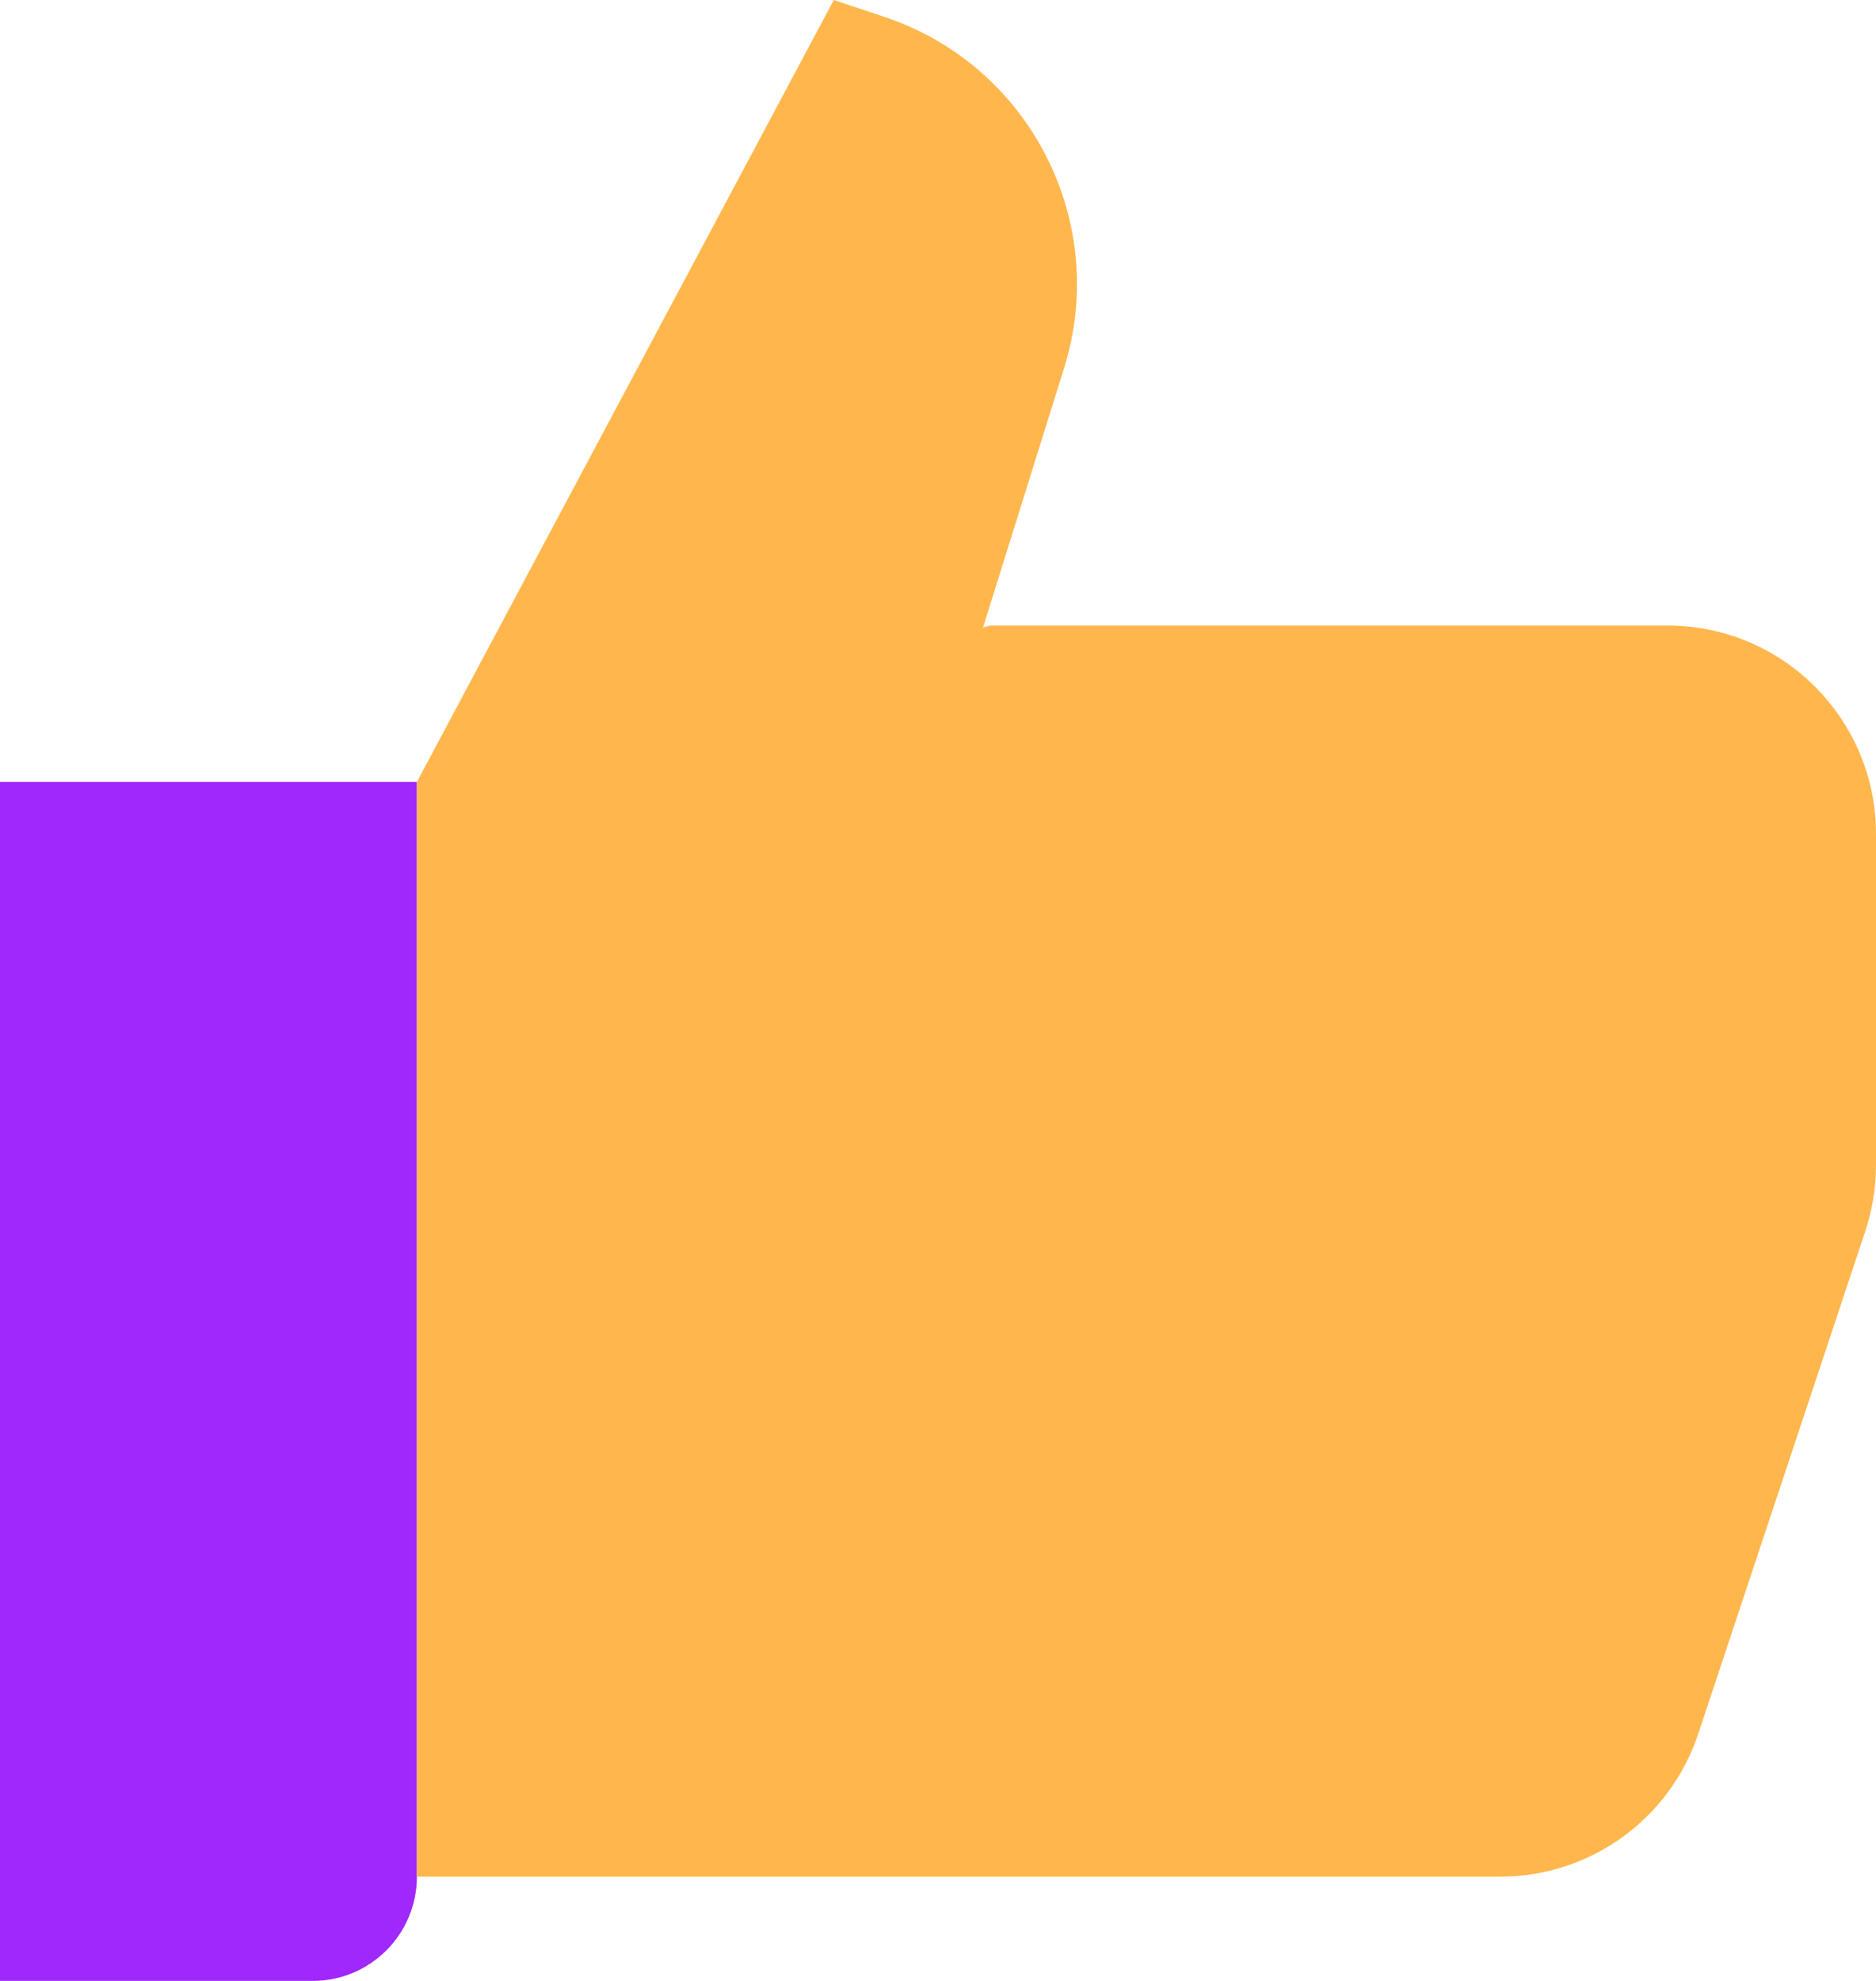
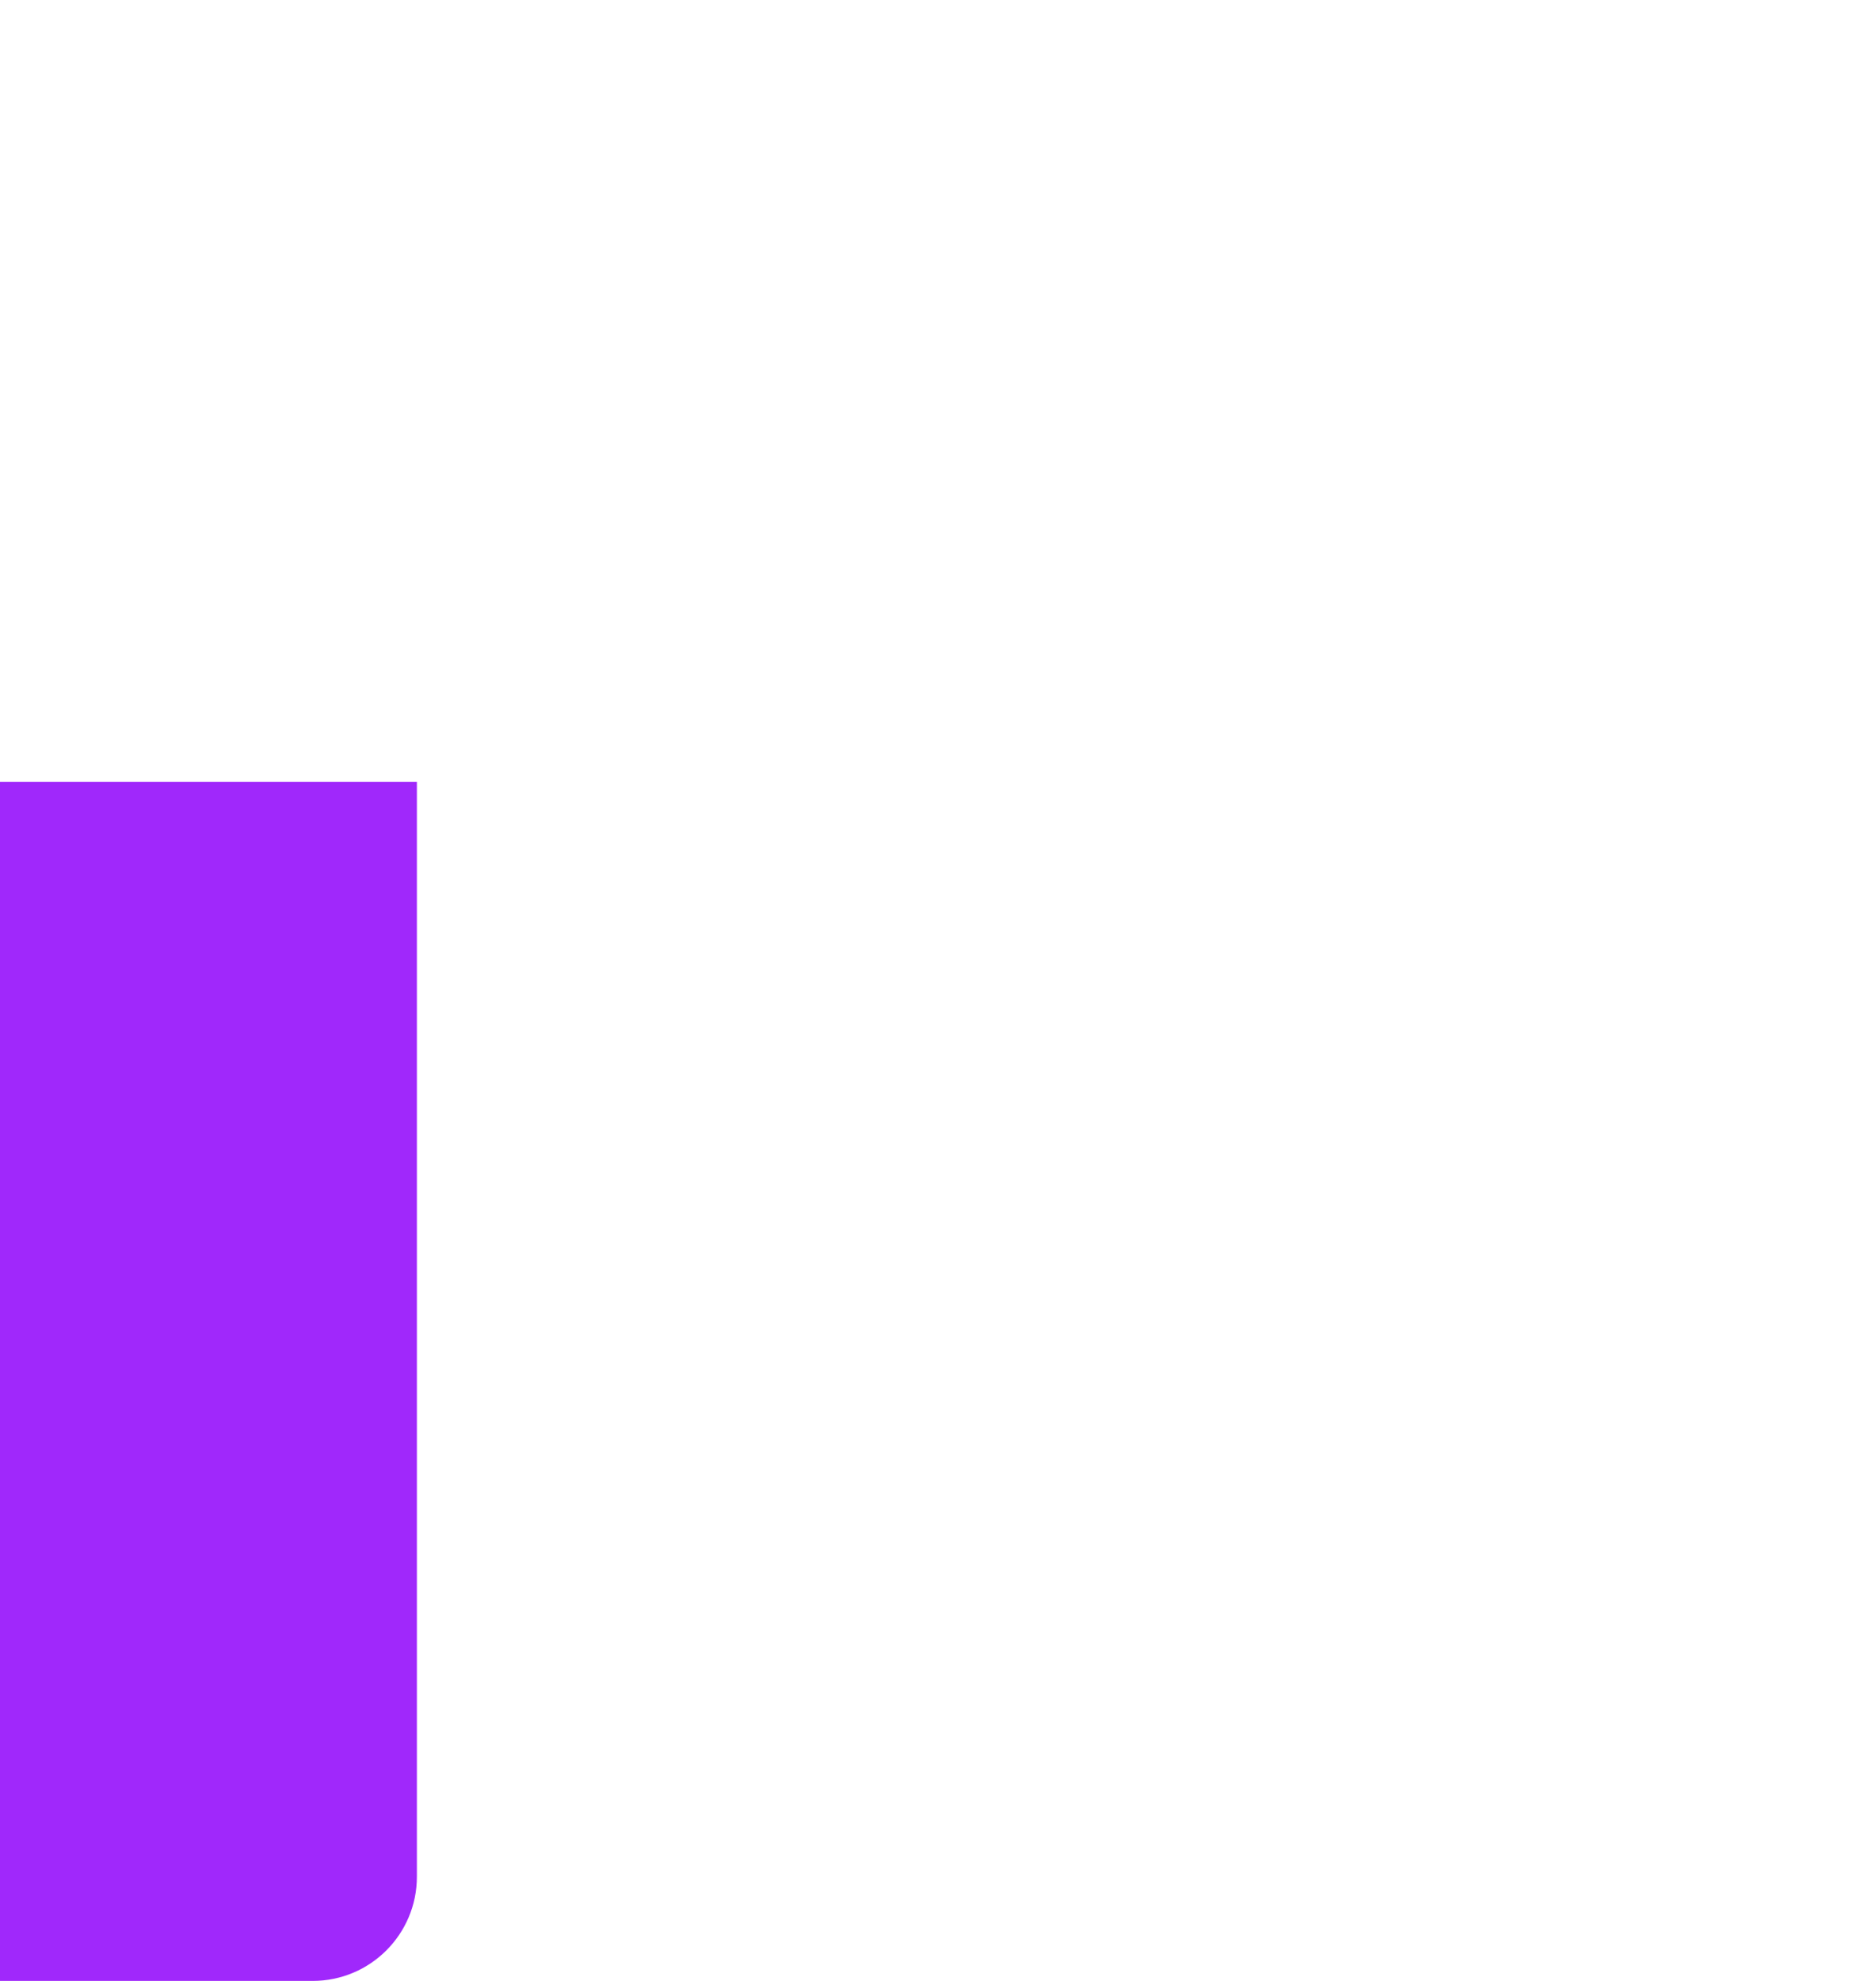
<svg xmlns="http://www.w3.org/2000/svg" width="18" height="19" viewBox="0 0 18 19" fill="none">
  <path fill-rule="evenodd" clip-rule="evenodd" d="M3 19H0V7.5H4V18C4 18.552 3.553 19 3 19Z" fill="#A028FB" />
-   <path fill-rule="evenodd" clip-rule="evenodd" d="M4 18V7.5L9.5 6H16C17.105 6 18 6.896 18 8V11.176C18 11.39 17.965 11.604 17.898 11.807L16.294 16.631C16.022 17.448 15.258 18 14.396 18H4Z" fill="#FFB74D" />
-   <path fill-rule="evenodd" clip-rule="evenodd" d="M8.5 9L4 7.5L8 0L8.485 0.162C9.882 0.627 10.649 2.125 10.21 3.53L8.5 9Z" fill="#FFB74D" />
</svg>